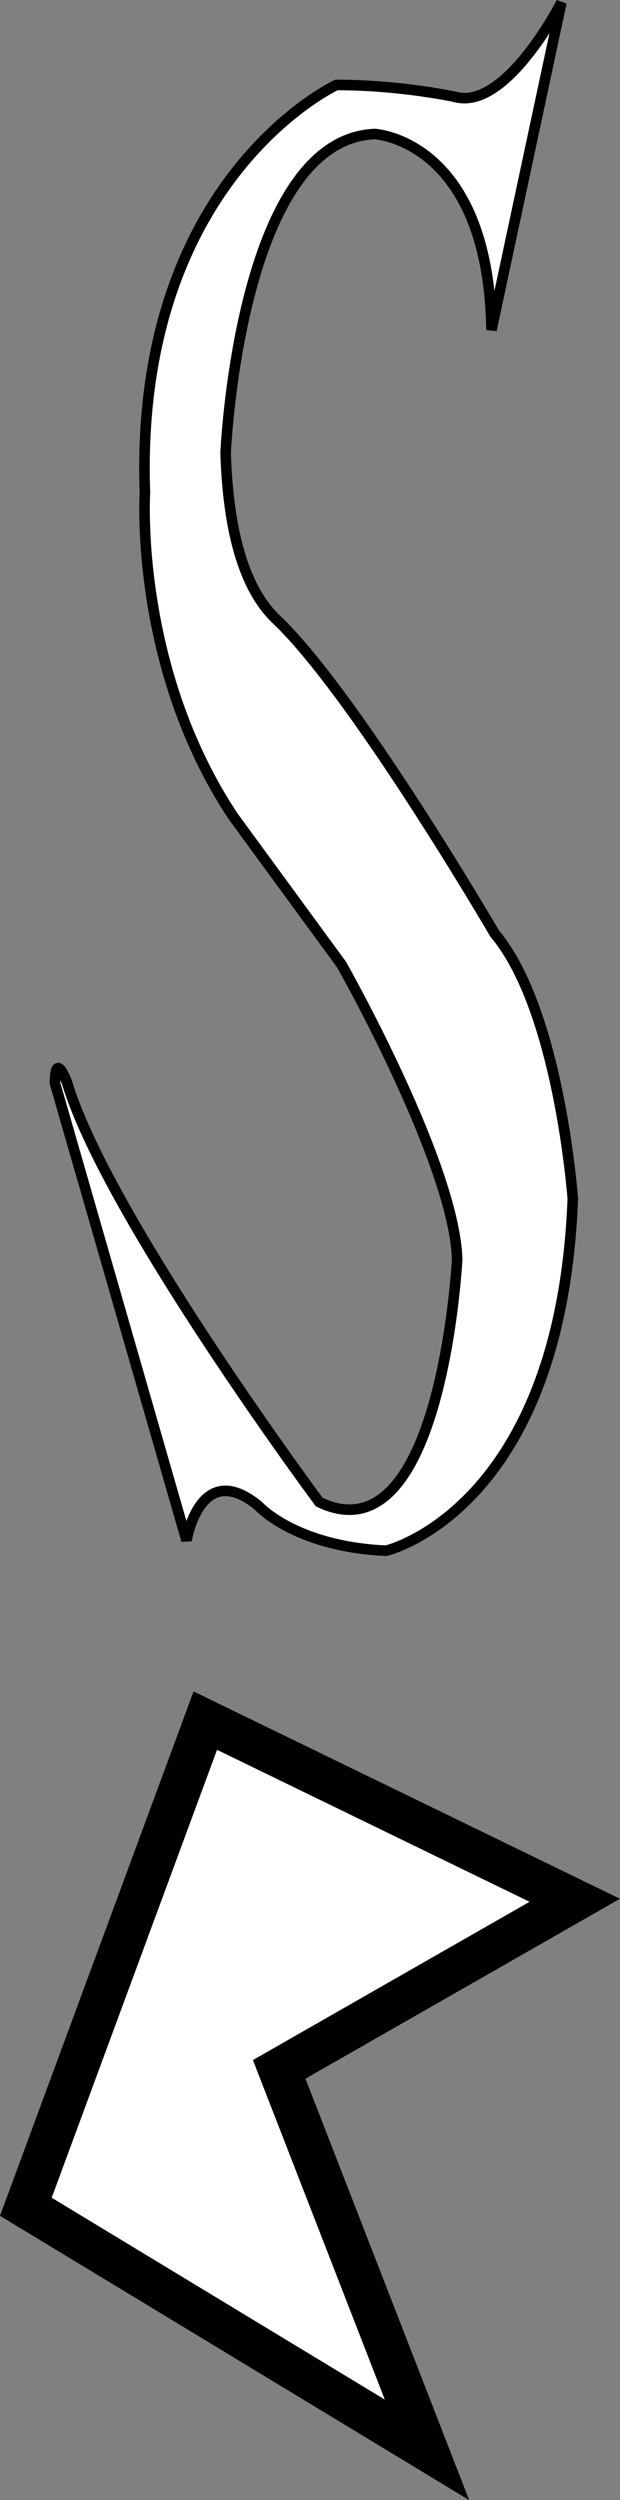
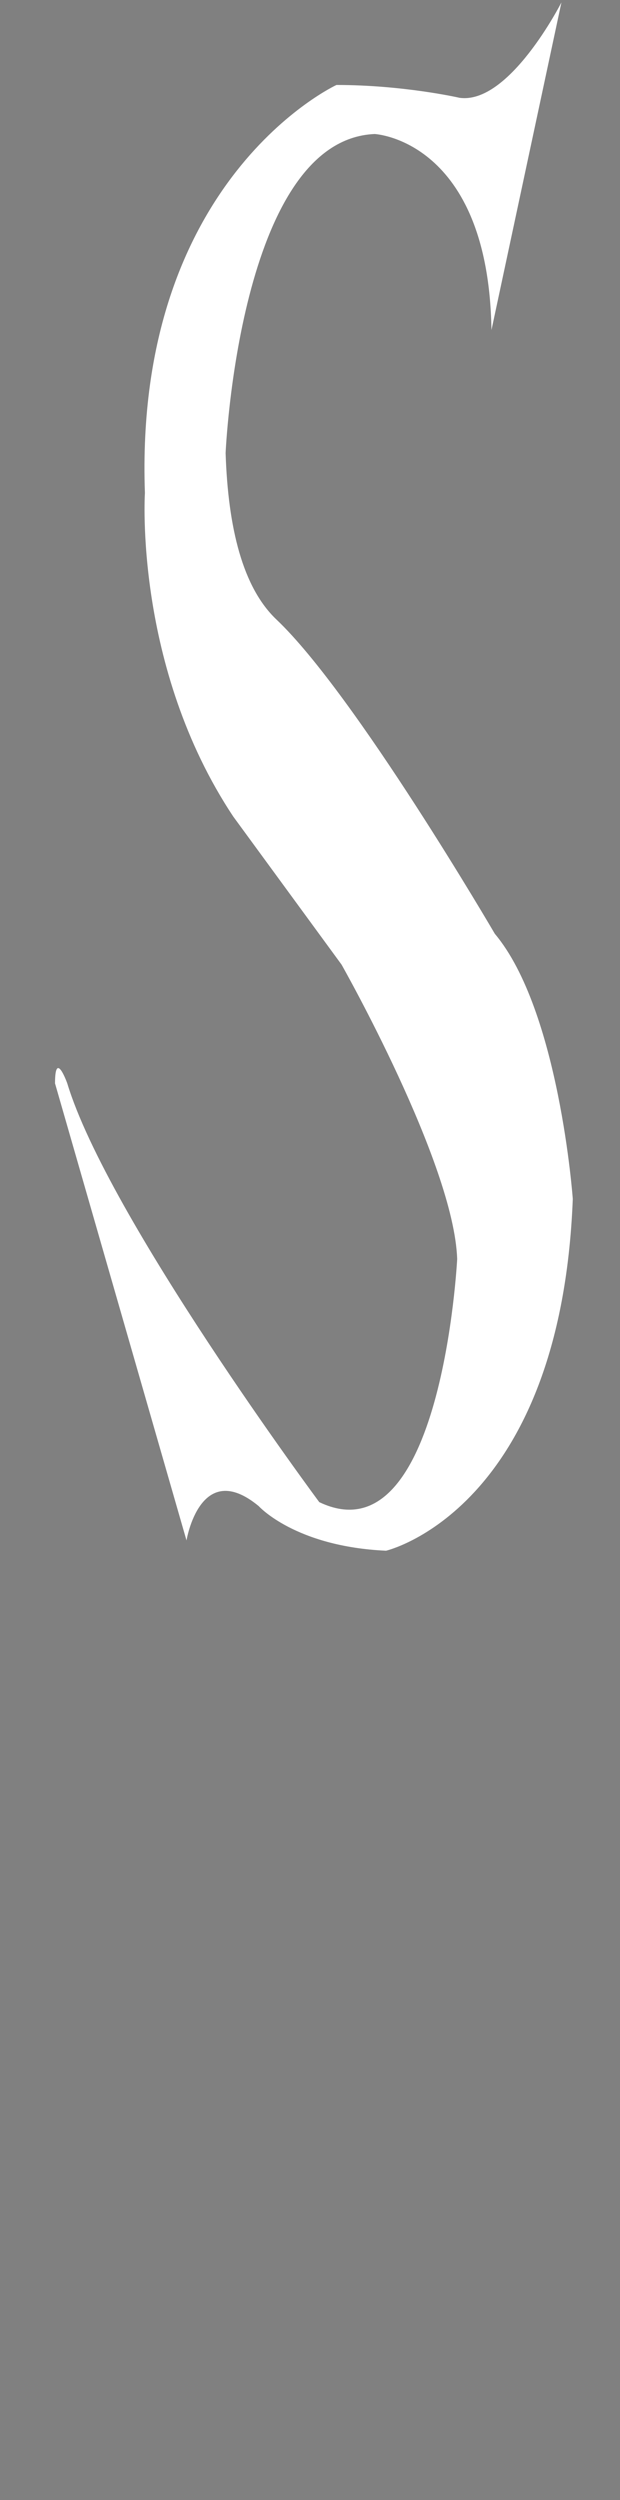
<svg xmlns="http://www.w3.org/2000/svg" width="14.683" height="59.14">
  <rect width="100%" height="100%" fill="#808080" stroke="none" />
-   <path fill="#fff" d="m4.862 40.701 8.75 4.25-7 4 3.5 9-9.5-5.75 4.25-11.5" />
-   <path fill="none" stroke="#000" d="m4.862 40.701 8.75 4.25-7 4 3.5 9-9.5-5.75zm0 0" />
  <path fill="#fff" d="M10.866 2.31s-1.316-.3-2.898-.3c0 0-4.801 2.215-4.536 9.652 0 0-.265 4.113 2.094 7.656l2.563 3.5s2.664 4.696 2.738 6.965c0 0-.363 7.137-3.266 5.75 0 0-5.011-6.742-5.968-9.906 0 0-.29-.813-.29 0l3.114 10.812s.32-1.96 1.71-.812c0 0 .86.957 3.016 1.055 0 0 4.133-.957 4.422-8.32 0 0-.32-4.458-1.847-6.274 0 0-3.309-5.668-5.168-7.43-.801-.758-1.149-2.164-1.207-3.941 0 0 .32-7.41 3.53-7.547 0 0 2.696.137 2.766 4.637l1.657-7.75s-1.242 2.445-2.43 2.254" />
-   <path fill="none" stroke="#000" stroke-width=".25" d="M10.866 2.31s-1.316-.3-2.898-.3c0 0-4.801 2.215-4.536 9.652 0 0-.265 4.113 2.094 7.656l2.563 3.5s2.664 4.696 2.738 6.965c0 0-.363 7.137-3.266 5.75 0 0-5.011-6.742-5.968-9.906 0 0-.29-.813-.29 0l3.114 10.812s.32-1.96 1.71-.812c0 0 .86.957 3.016 1.055 0 0 4.133-.957 4.422-8.32 0 0-.32-4.458-1.847-6.274 0 0-3.309-5.668-5.168-7.43-.801-.758-1.149-2.164-1.207-3.941 0 0 .32-7.41 3.53-7.547 0 0 2.696.137 2.766 4.637l1.657-7.75s-1.242 2.445-2.43 2.254zm0 0" />
</svg>